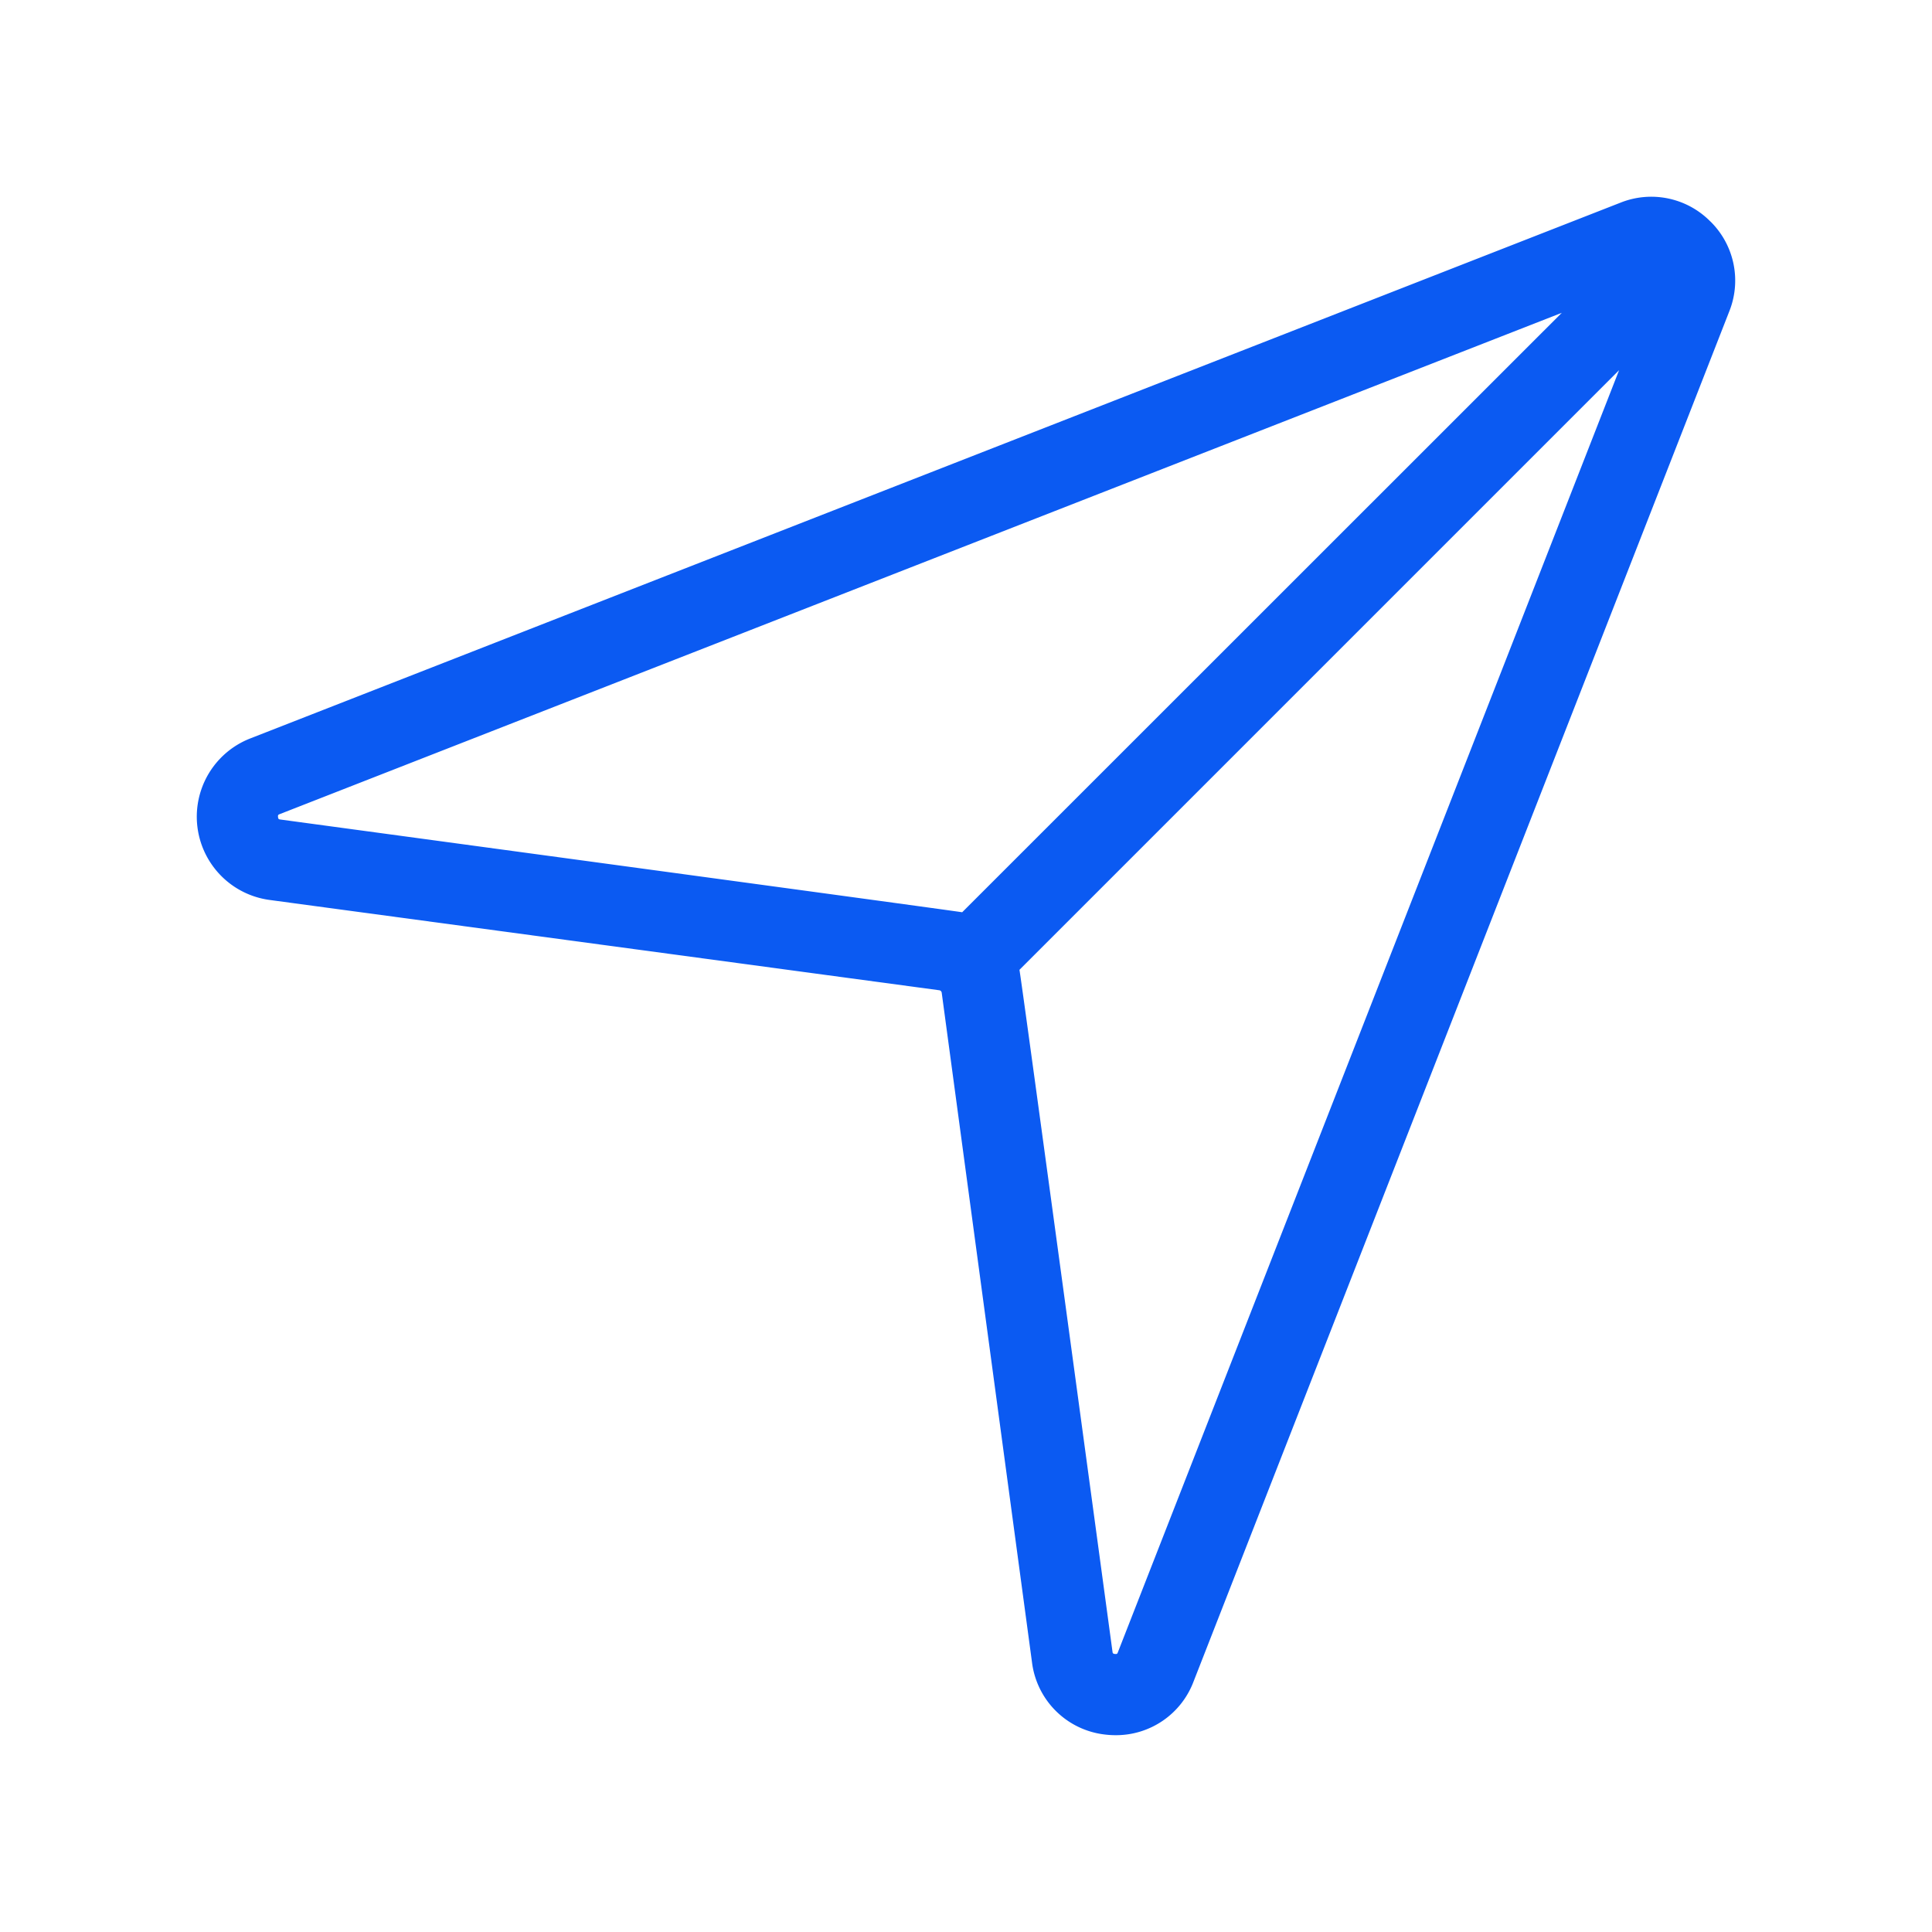
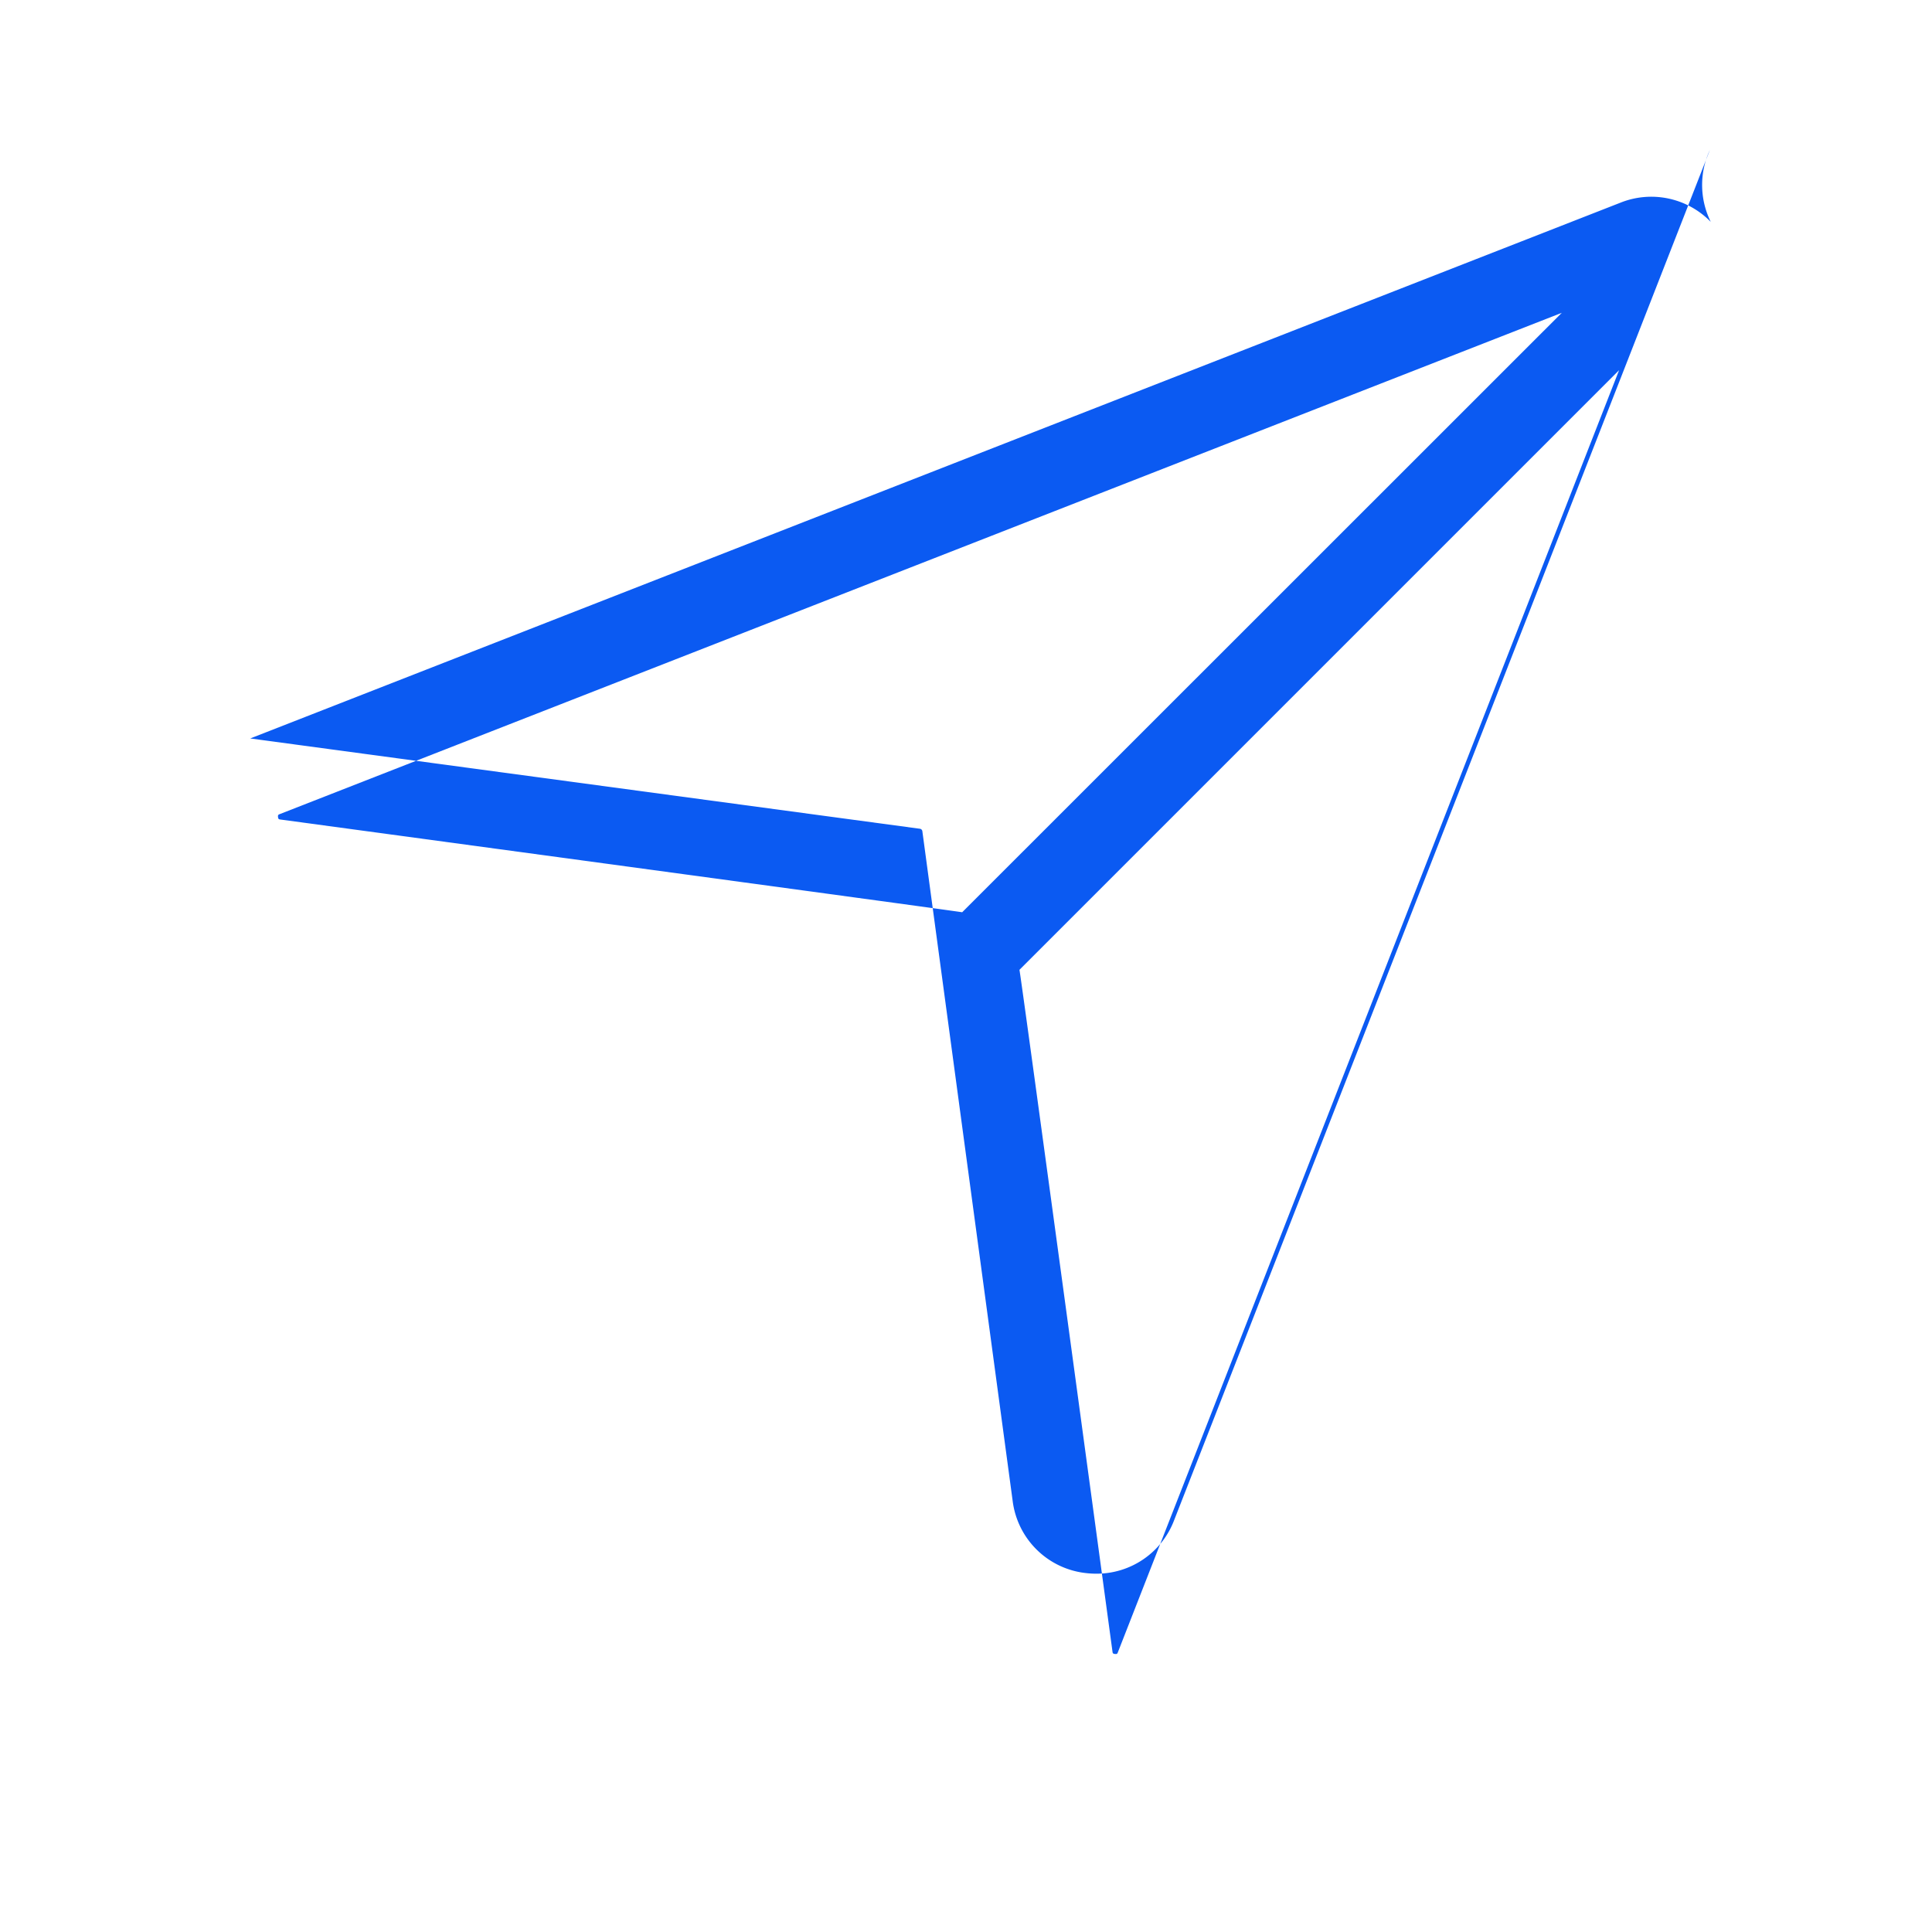
<svg xmlns="http://www.w3.org/2000/svg" viewBox="0 0 54 54">
  <g id="Group_31" data-name="Group 31" transform="translate(5.5 5.5)">
-     <path id="Path_48" data-name="Path 48" d="M42.315.7,42.308.694,42.3.687A2.318,2.318,0,0,0,39.792.167L1.494,15.142a2.348,2.348,0,0,0,.541,4.514l18.718,2.524a.08.08,0,0,1,.068.068l2.524,18.718a2.319,2.319,0,0,0,2.047,2.018,2.456,2.456,0,0,0,.293.017,2.315,2.315,0,0,0,2.173-1.494l14.975-38.3A2.318,2.318,0,0,0,42.315.7ZM2.339,17.408c-.042-.006-.061-.008-.068-.069s.011-.068.05-.083L38.153,3.245,21.393,20C21.284,19.973,2.339,17.408,2.339,17.408ZM25.746,40.681c-.015.039-.021.057-.083.05s-.063-.026-.069-.068c0,0-2.565-18.945-2.6-19.054l16.76-16.76Z" transform="translate(0 -0.002)" fill="#0b5af2" />
+     <path id="Path_48" data-name="Path 48" d="M42.315.7,42.308.694,42.3.687A2.318,2.318,0,0,0,39.792.167L1.494,15.142l18.718,2.524a.08.08,0,0,1,.068.068l2.524,18.718a2.319,2.319,0,0,0,2.047,2.018,2.456,2.456,0,0,0,.293.017,2.315,2.315,0,0,0,2.173-1.494l14.975-38.3A2.318,2.318,0,0,0,42.315.7ZM2.339,17.408c-.042-.006-.061-.008-.068-.069s.011-.068.05-.083L38.153,3.245,21.393,20C21.284,19.973,2.339,17.408,2.339,17.408ZM25.746,40.681c-.015.039-.021.057-.083.05s-.063-.026-.069-.068c0,0-2.565-18.945-2.6-19.054l16.76-16.76Z" transform="translate(0 -0.002)" fill="#0b5af2" />
  </g>
</svg>